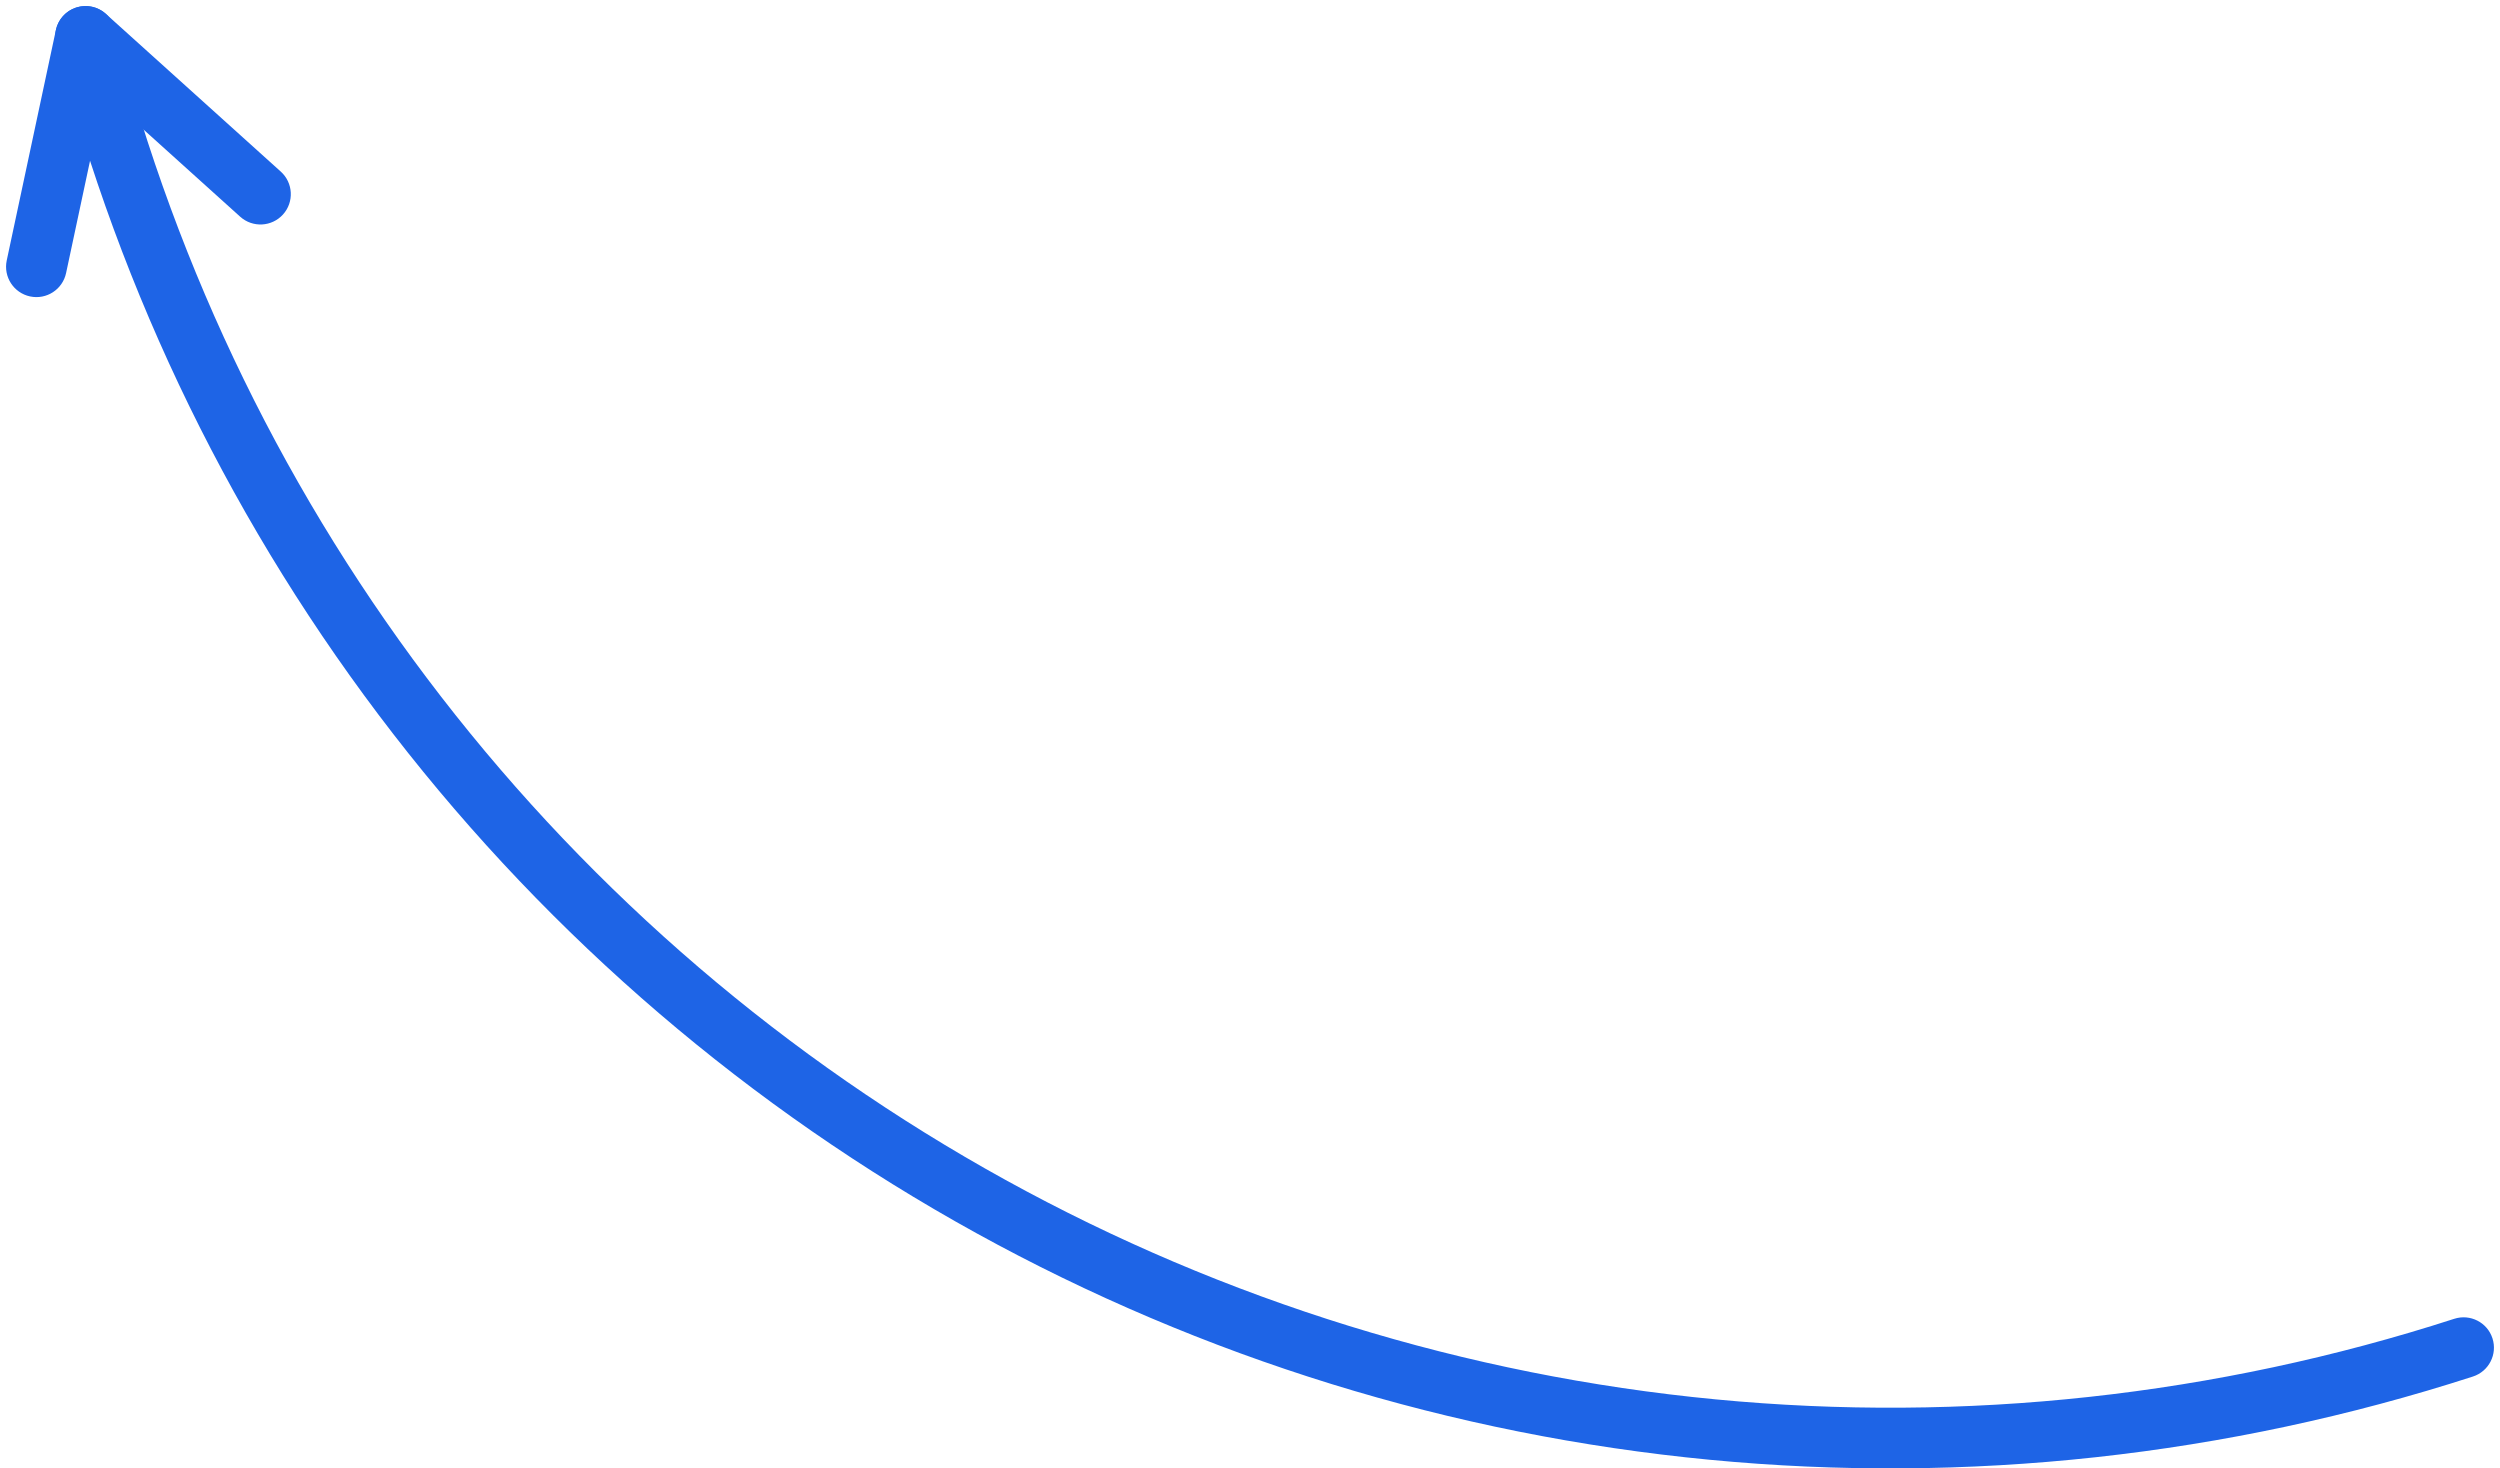
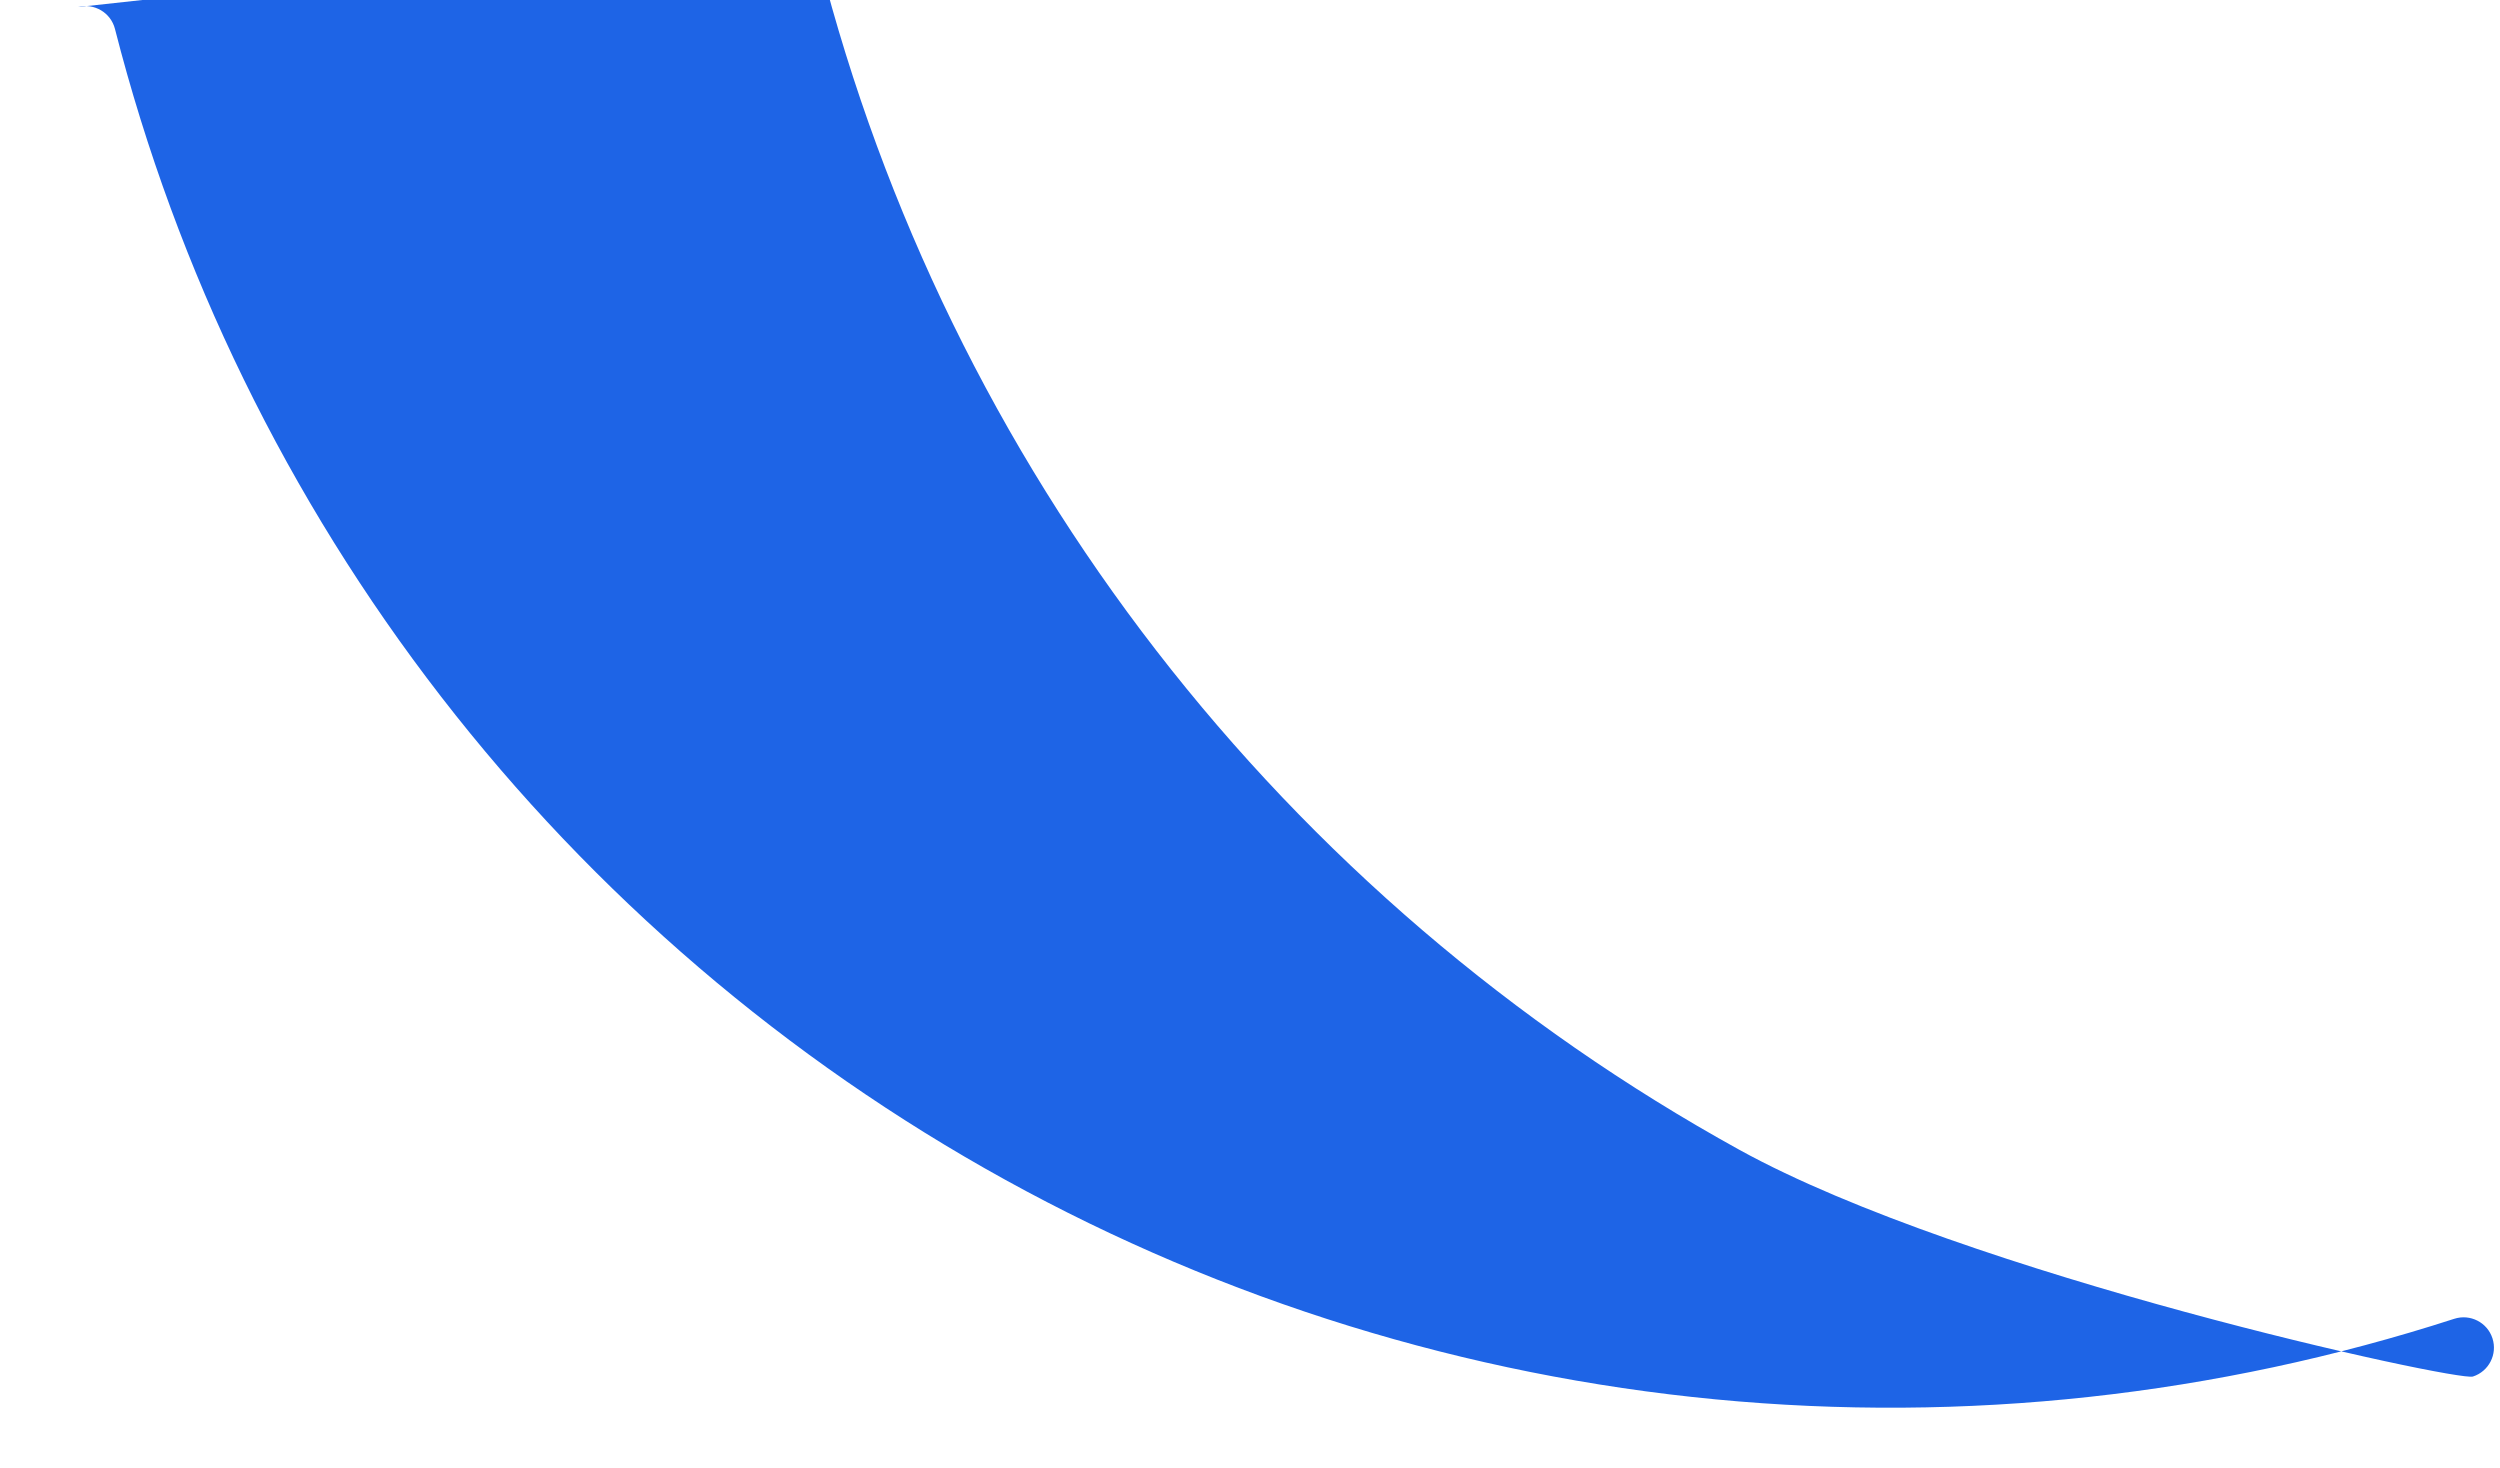
<svg xmlns="http://www.w3.org/2000/svg" fill="none" height="121" viewBox="0 0 206 121" width="206">
  <g clip-rule="evenodd" fill="#1e64e6" fill-rule="evenodd">
-     <path d="m6.431.578c1.338-.342 2.699.466 3.041 1.803 5.106 19.983 14.251 38.708 26.872 55.021 12.621 16.312 28.451 29.866 46.512 39.825 18.062 9.959 37.972 16.113 58.503 18.08 20.531 1.968 41.247-.291 60.872-6.638 1.313-.425 2.723.295 3.148 1.609s-.296 2.723-1.61 3.148c-20.274 6.557-41.676 8.892-62.887 6.859s-41.781-8.39-60.44-18.679-35.013-24.292-48.052-41.144c-13.039-16.853-22.488-36.198-27.762-56.843-.342-1.338.466-2.699 1.803-3.041z" />
-     <path d="m6.279.622c.85-.275 1.782-.077 2.445.522l14.414 12.998c1.025.925 1.107 2.505.182 3.531-.925 1.025-2.506 1.107-3.531.182l-11.198-10.098-3.146 14.746c-.288 1.35-1.616 2.212-2.967 1.923-1.35-.288-2.211-1.616-1.923-2.967l4.049-18.981c.186-.874.825-1.581 1.674-1.857z" />
+     <path d="m6.431.578c1.338-.342 2.699.466 3.041 1.803 5.106 19.983 14.251 38.708 26.872 55.021 12.621 16.312 28.451 29.866 46.512 39.825 18.062 9.959 37.972 16.113 58.503 18.08 20.531 1.968 41.247-.291 60.872-6.638 1.313-.425 2.723.295 3.148 1.609s-.296 2.723-1.61 3.148s-41.781-8.39-60.44-18.679-35.013-24.292-48.052-41.144c-13.039-16.853-22.488-36.198-27.762-56.843-.342-1.338.466-2.699 1.803-3.041z" />
  </g>
</svg>